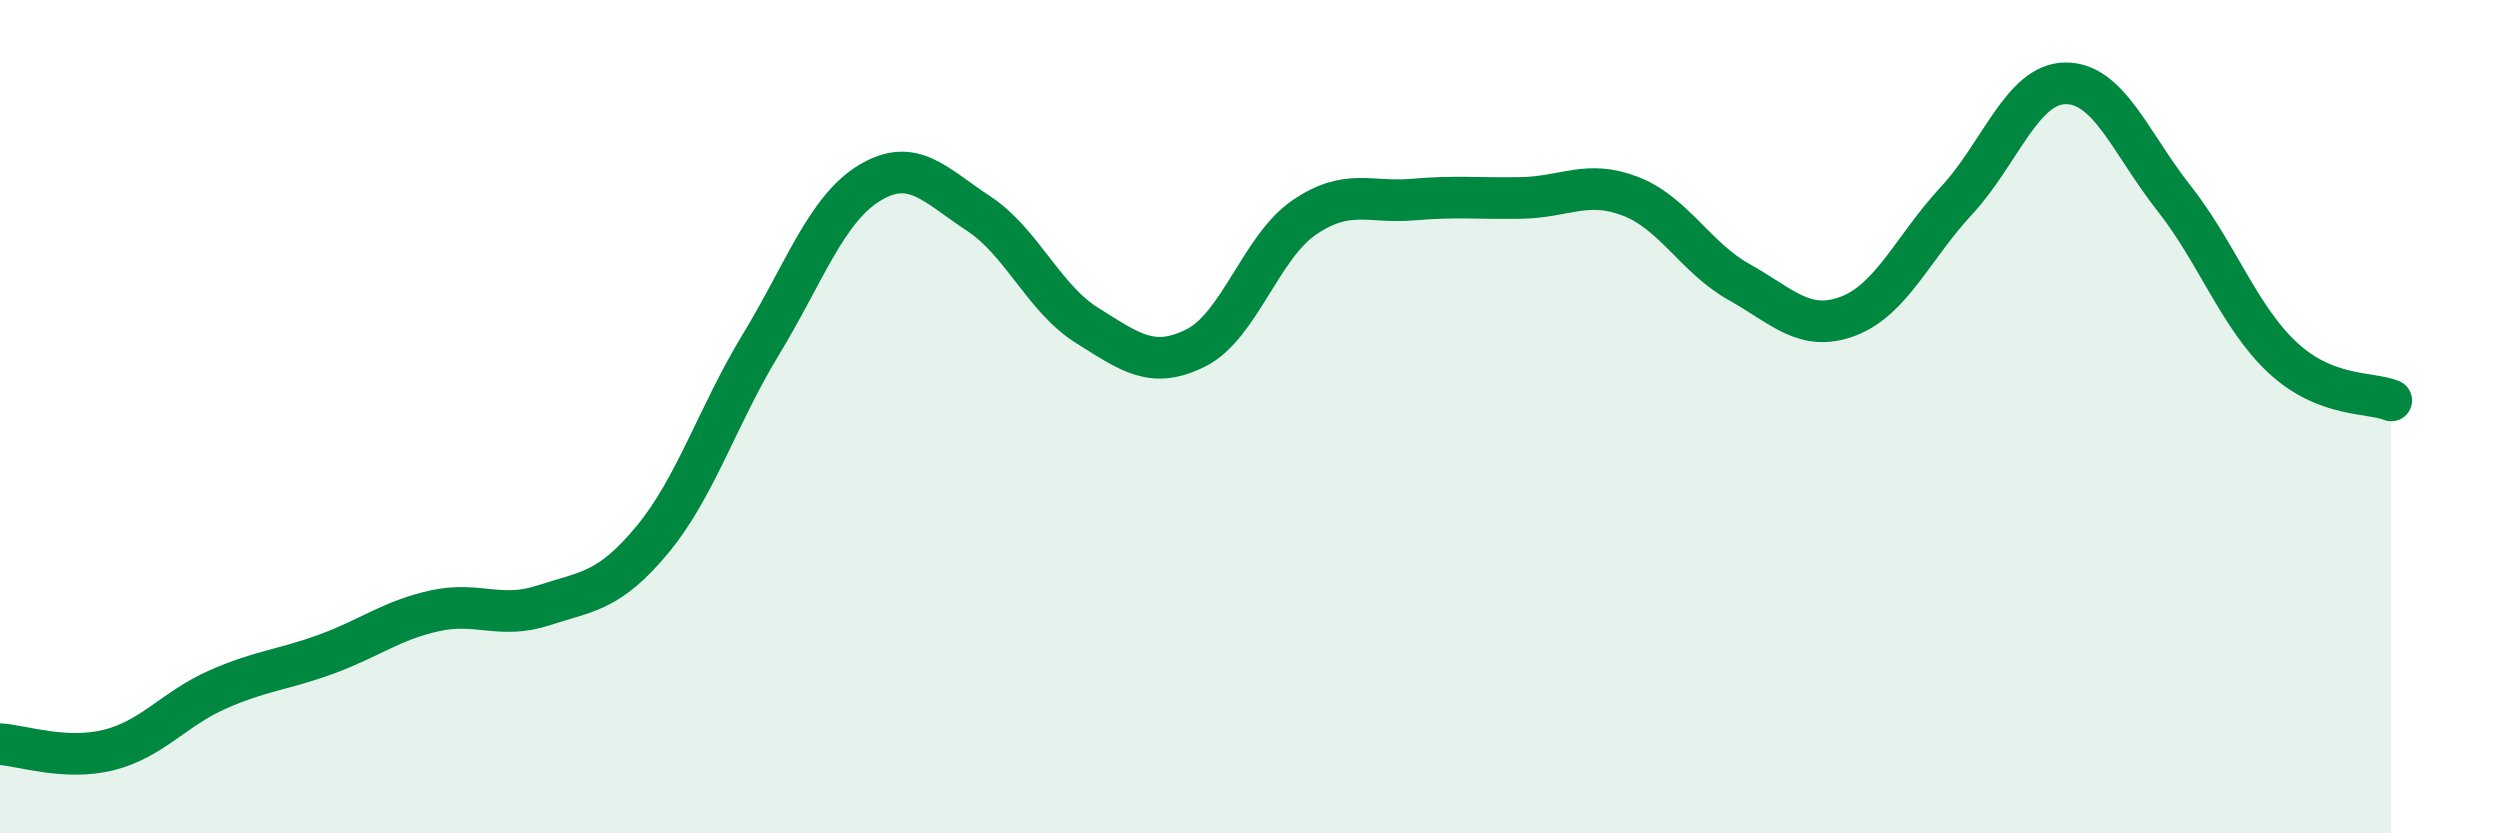
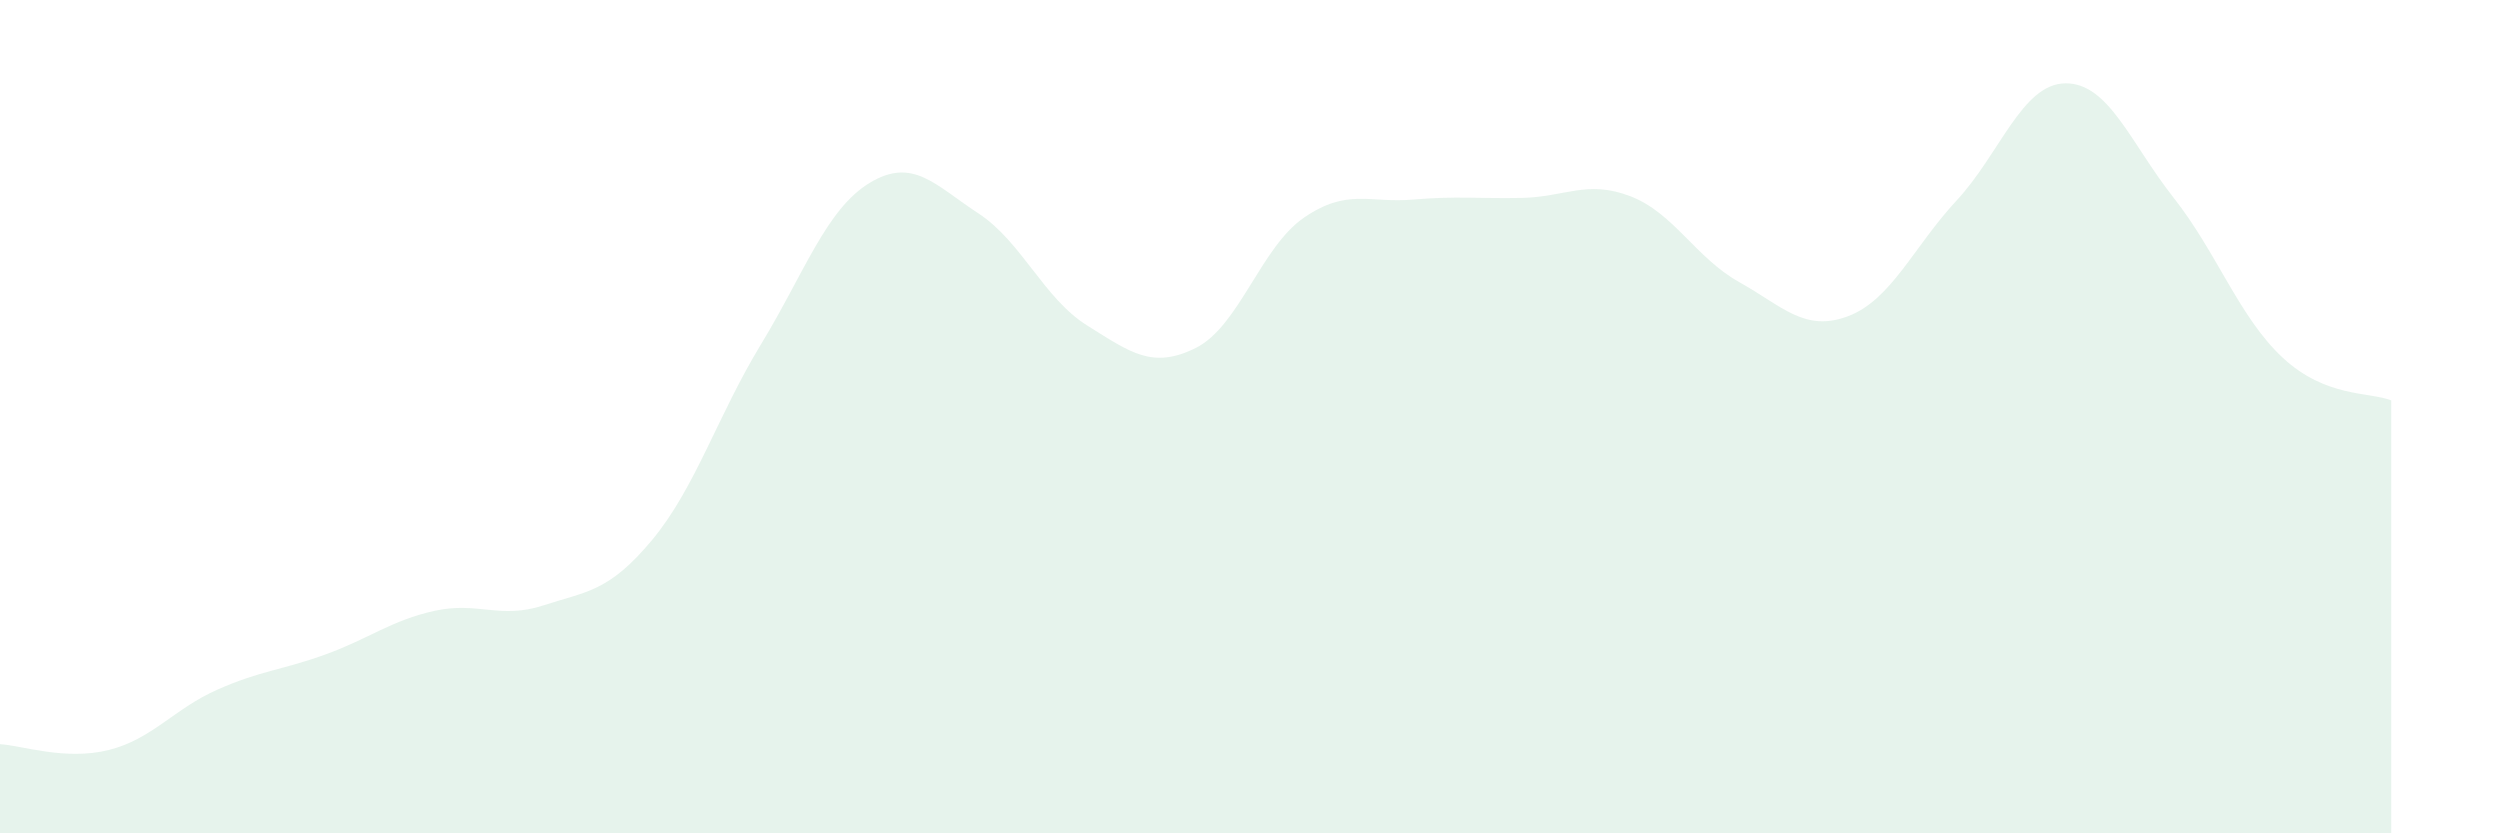
<svg xmlns="http://www.w3.org/2000/svg" width="60" height="20" viewBox="0 0 60 20">
-   <path d="M 0,17.86 C 0.52,17.89 1.57,18.26 2.61,18 C 3.65,17.74 4.18,17.01 5.22,16.55 C 6.26,16.09 6.79,16.08 7.83,15.7 C 8.87,15.32 9.39,14.89 10.43,14.66 C 11.47,14.43 12,14.87 13.04,14.53 C 14.08,14.19 14.61,14.21 15.65,12.96 C 16.69,11.71 17.22,9.98 18.26,8.27 C 19.3,6.56 19.83,5.02 20.87,4.39 C 21.91,3.76 22.44,4.44 23.48,5.12 C 24.52,5.8 25.05,7.16 26.09,7.81 C 27.13,8.46 27.66,8.87 28.7,8.35 C 29.74,7.83 30.26,5.93 31.3,5.22 C 32.34,4.51 32.87,4.88 33.91,4.79 C 34.95,4.7 35.48,4.77 36.52,4.75 C 37.56,4.73 38.09,4.31 39.13,4.71 C 40.17,5.11 40.7,6.19 41.74,6.77 C 42.78,7.35 43.31,7.98 44.35,7.59 C 45.39,7.2 45.92,5.93 46.96,4.81 C 48,3.69 48.53,2.01 49.57,2 C 50.61,1.99 51.13,3.43 52.17,4.75 C 53.21,6.07 53.74,7.61 54.78,8.58 C 55.82,9.55 56.87,9.4 57.39,9.61L57.39 20L0 20Z" fill="#008740" opacity="0.1" stroke-linecap="round" stroke-linejoin="round" />
-   <path d="M 0,17.86 C 0.52,17.89 1.57,18.26 2.61,18 C 3.65,17.74 4.18,17.01 5.22,16.55 C 6.26,16.09 6.79,16.08 7.83,15.7 C 8.87,15.32 9.39,14.89 10.43,14.66 C 11.47,14.43 12,14.87 13.04,14.53 C 14.08,14.19 14.61,14.21 15.65,12.96 C 16.69,11.71 17.22,9.98 18.26,8.27 C 19.3,6.56 19.83,5.02 20.87,4.39 C 21.91,3.76 22.44,4.44 23.48,5.12 C 24.52,5.8 25.05,7.16 26.09,7.81 C 27.13,8.46 27.66,8.87 28.7,8.35 C 29.74,7.83 30.26,5.93 31.3,5.22 C 32.34,4.51 32.87,4.88 33.91,4.79 C 34.95,4.7 35.48,4.77 36.52,4.75 C 37.56,4.73 38.09,4.31 39.13,4.71 C 40.17,5.11 40.7,6.19 41.74,6.77 C 42.78,7.35 43.31,7.98 44.35,7.59 C 45.39,7.2 45.92,5.93 46.96,4.81 C 48,3.69 48.53,2.01 49.57,2 C 50.61,1.99 51.13,3.43 52.17,4.75 C 53.21,6.07 53.74,7.61 54.78,8.58 C 55.82,9.55 56.87,9.4 57.39,9.61" stroke="#008740" stroke-width="1" fill="none" stroke-linecap="round" stroke-linejoin="round" />
+   <path d="M 0,17.86 C 0.52,17.89 1.57,18.26 2.61,18 C 3.65,17.74 4.18,17.01 5.22,16.55 C 6.26,16.09 6.79,16.08 7.83,15.7 C 8.87,15.32 9.39,14.89 10.43,14.66 C 11.47,14.43 12,14.87 13.04,14.53 C 14.08,14.19 14.61,14.21 15.65,12.96 C 16.69,11.71 17.22,9.98 18.26,8.27 C 19.3,6.56 19.83,5.02 20.87,4.39 C 21.91,3.76 22.44,4.44 23.48,5.12 C 24.52,5.8 25.05,7.16 26.09,7.81 C 27.13,8.46 27.66,8.87 28.7,8.35 C 29.74,7.83 30.26,5.93 31.3,5.22 C 32.34,4.51 32.87,4.88 33.91,4.79 C 34.95,4.7 35.48,4.77 36.52,4.75 C 37.56,4.73 38.09,4.31 39.13,4.71 C 40.17,5.11 40.7,6.19 41.74,6.77 C 42.78,7.35 43.31,7.98 44.35,7.59 C 45.39,7.2 45.92,5.93 46.96,4.81 C 48,3.69 48.53,2.01 49.57,2 C 50.61,1.99 51.13,3.43 52.17,4.75 C 53.21,6.07 53.74,7.61 54.78,8.58 C 55.82,9.55 56.87,9.4 57.39,9.61L57.39 20L0 20" fill="#008740" opacity="0.1" stroke-linecap="round" stroke-linejoin="round" />
</svg>